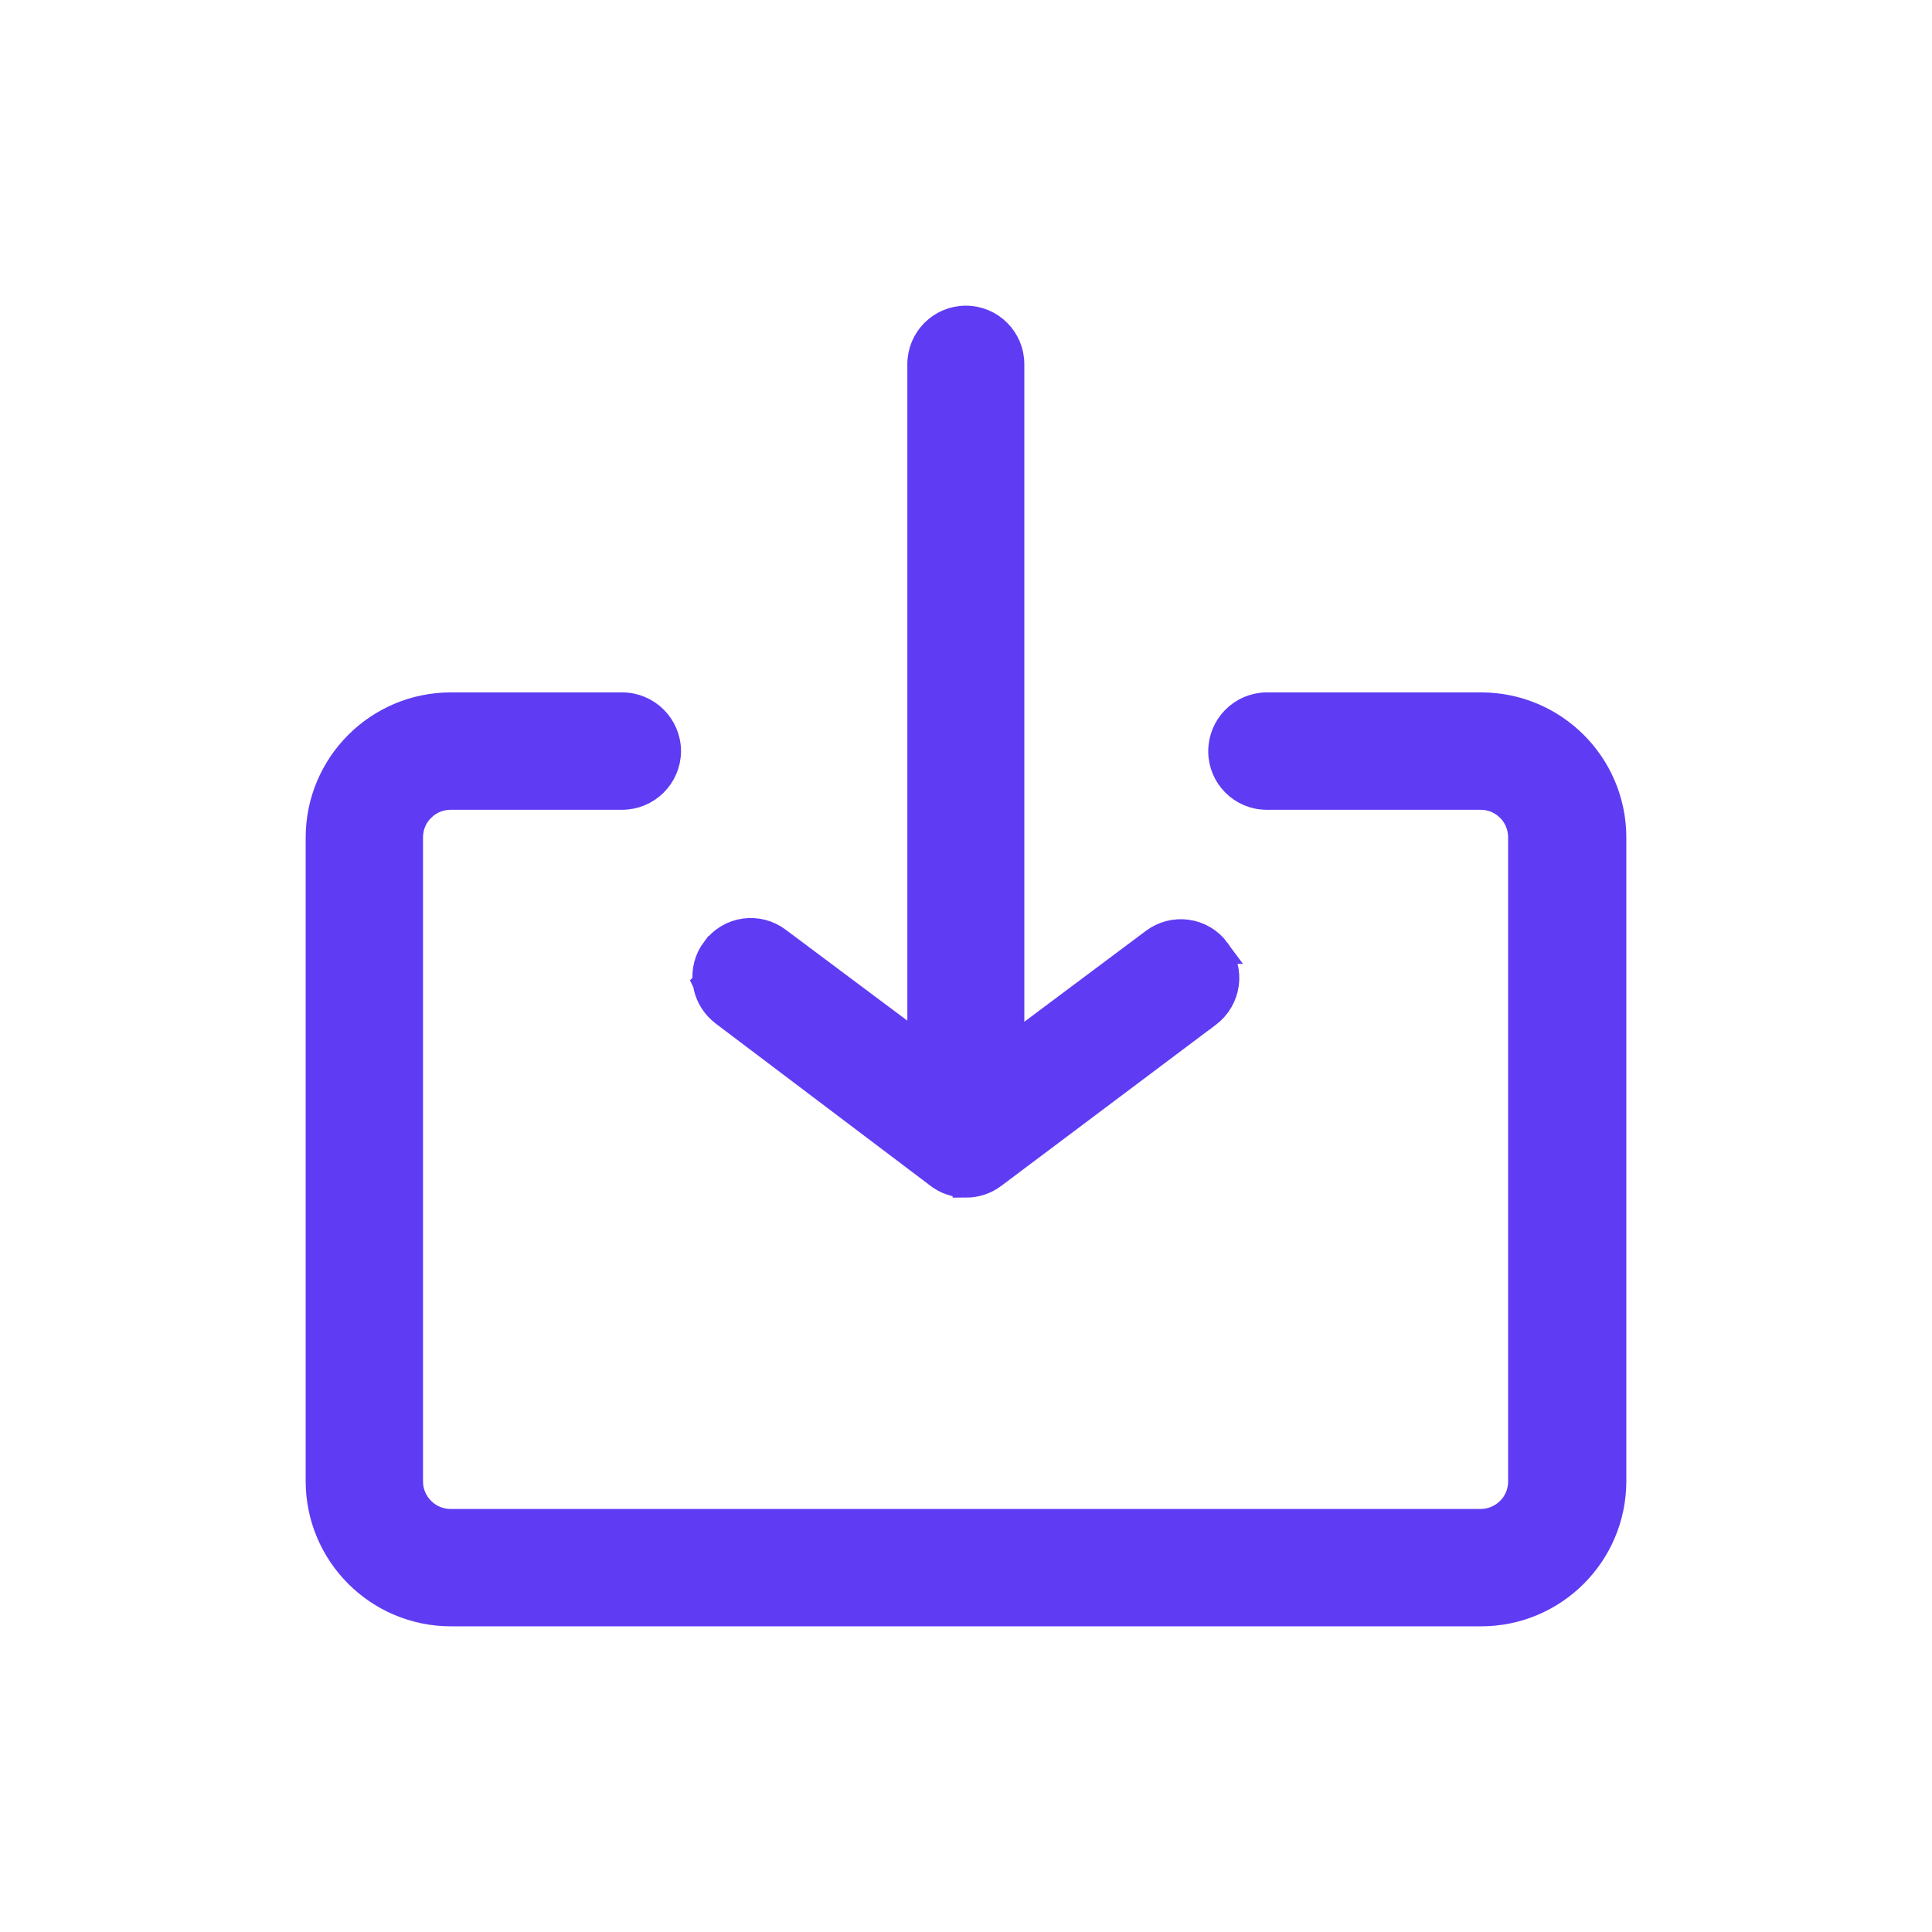
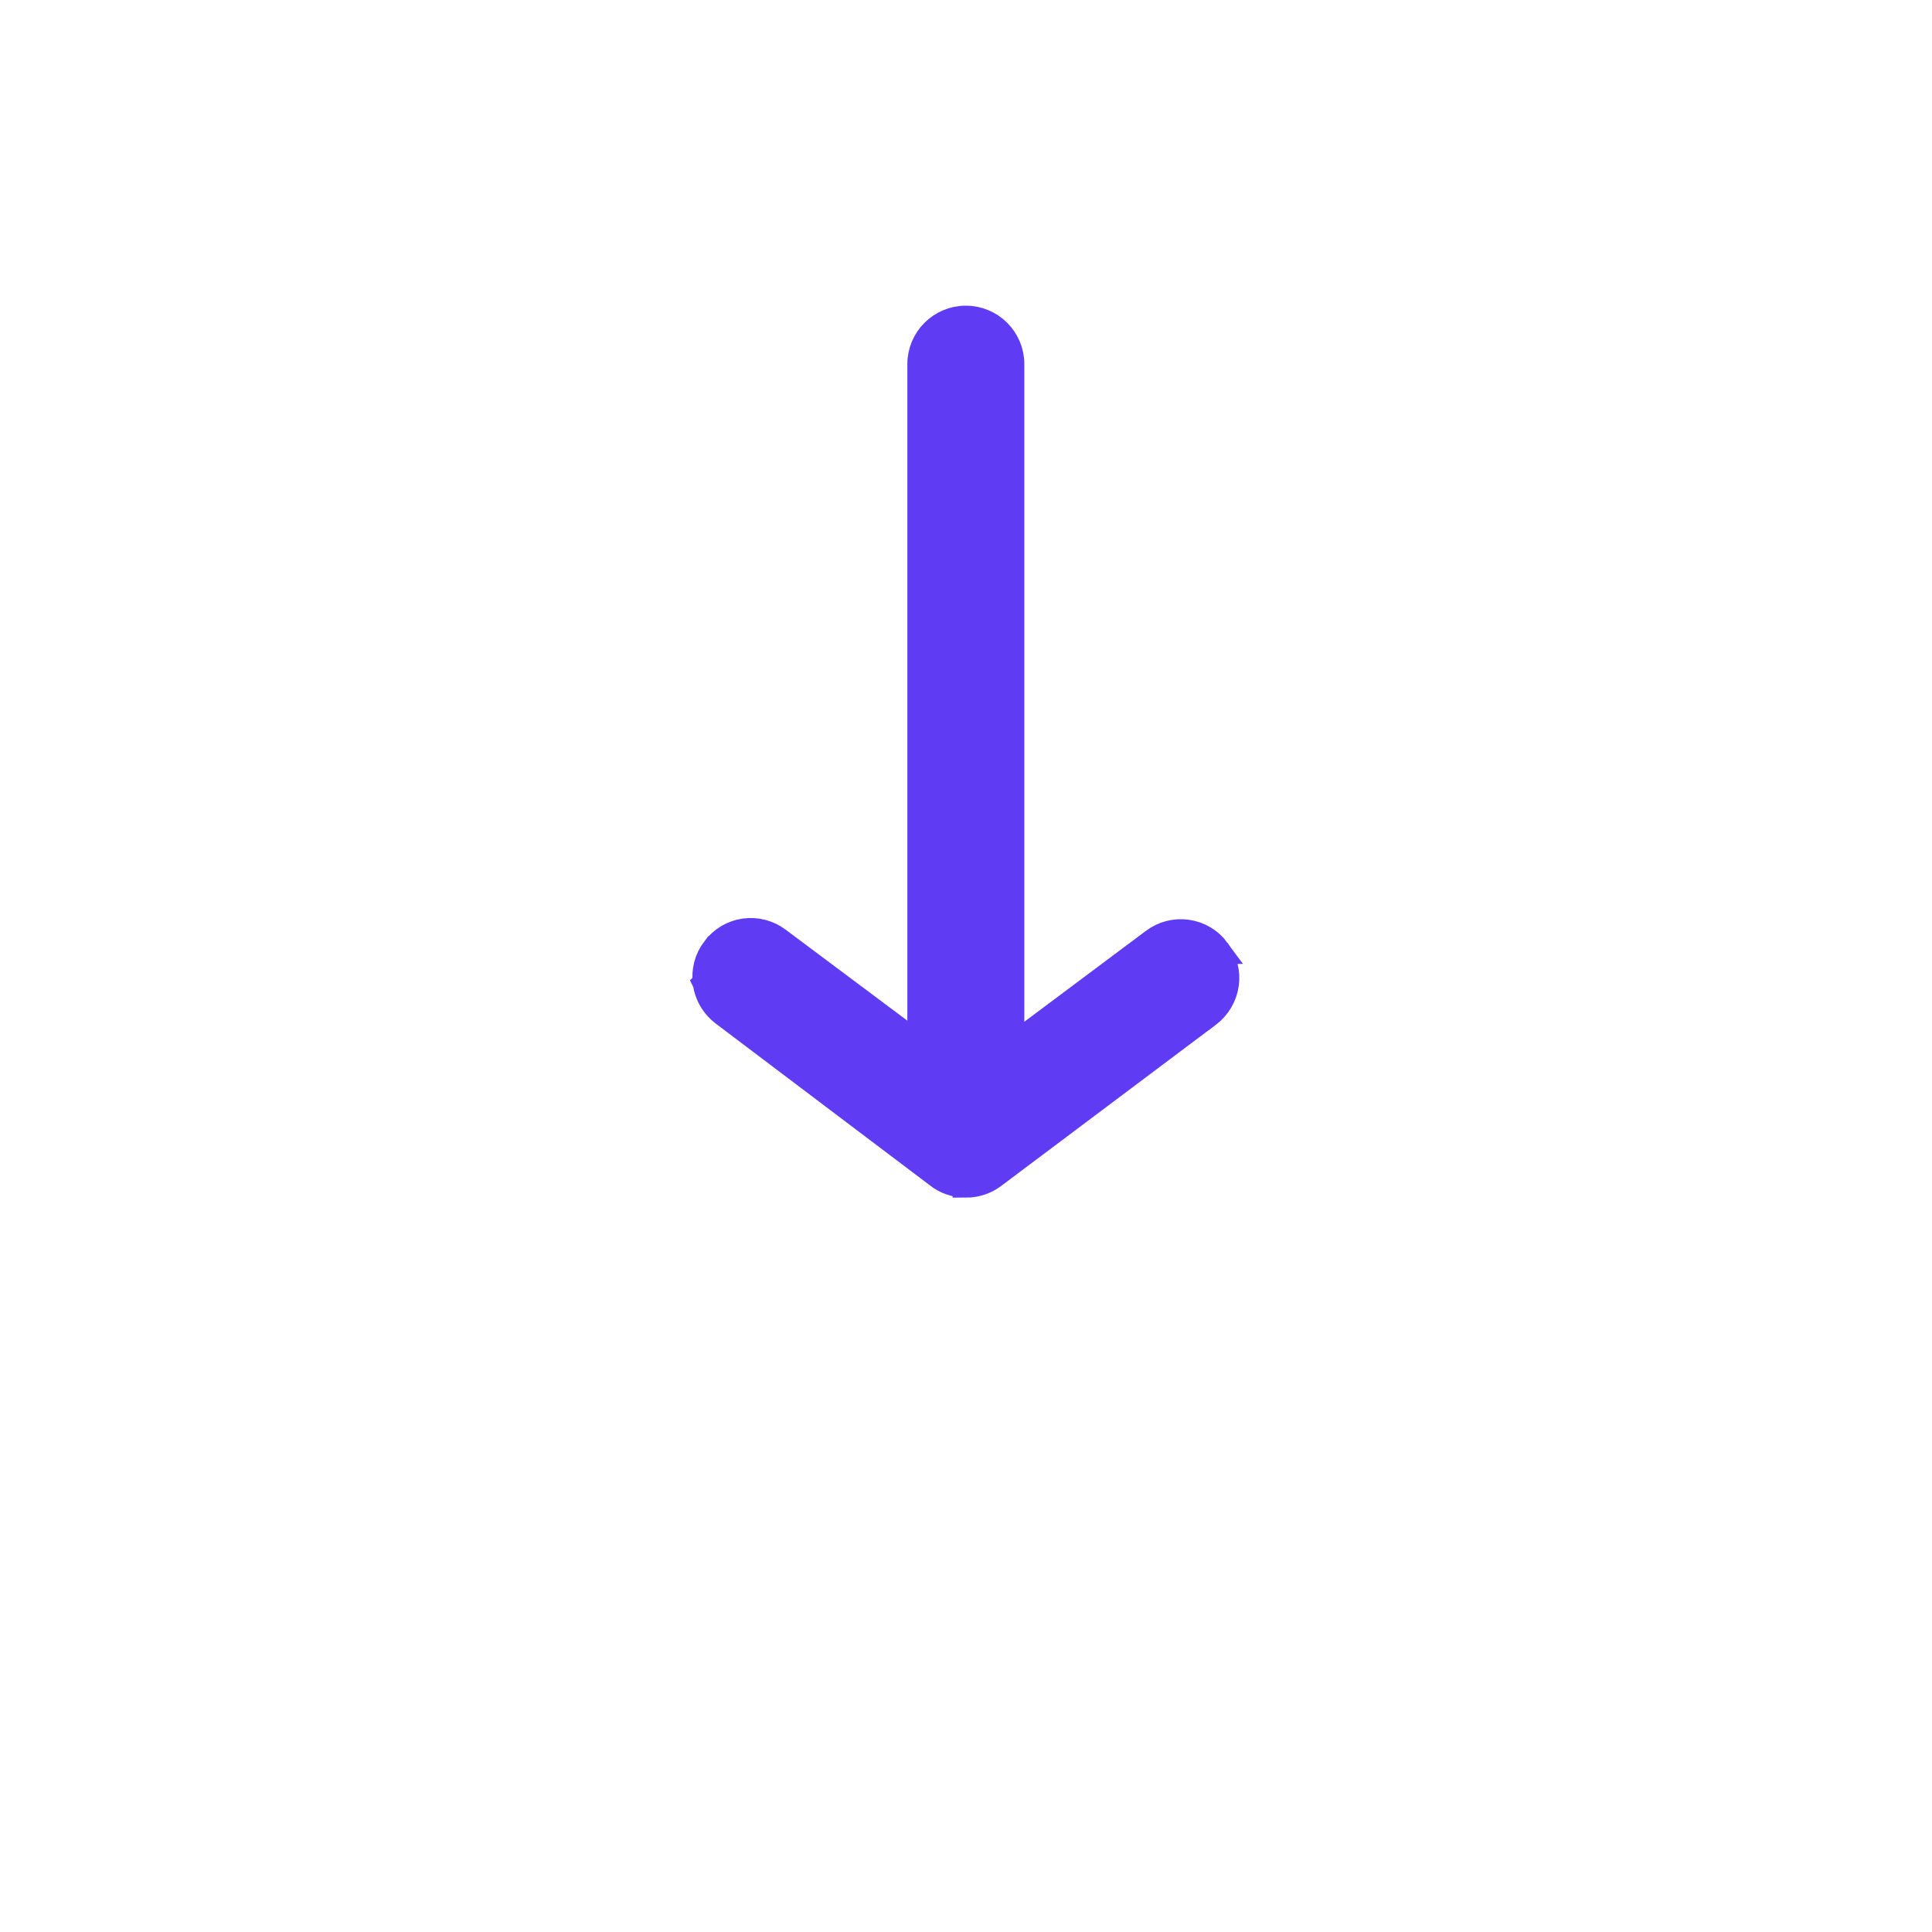
<svg xmlns="http://www.w3.org/2000/svg" width="42" height="42" viewBox="0 0 42 42" fill="none">
-   <path d="M35.068 32.196C35.068 33.783 33.783 35.068 32.196 35.068H9.804C8.217 35.068 6.932 33.783 6.932 32.196V18.21C6.932 16.624 8.217 15.339 9.804 15.339H13.524C14.073 15.339 14.517 15.783 14.518 16.332V16.336C14.511 16.879 14.068 17.317 13.524 17.317H9.801C9.565 17.315 9.339 17.408 9.172 17.574H9.171C9.004 17.739 8.909 17.965 8.909 18.201V32.199C8.907 32.436 9.001 32.663 9.169 32.83L9.17 32.831C9.337 32.999 9.564 33.092 9.801 33.091H32.194C32.429 33.089 32.654 32.993 32.818 32.826L32.877 32.761C33.004 32.603 33.074 32.405 33.072 32.199V18.201C33.072 17.746 32.728 17.37 32.284 17.322L32.194 17.317H27.537C26.993 17.317 26.553 16.875 26.553 16.332C26.553 15.787 26.99 15.346 27.533 15.339H32.196C33.779 15.339 35.063 16.617 35.068 18.2V32.196Z" fill="#603BF4" stroke="#603BF4" stroke-width="0.574" />
  <path d="M20.996 6.932C21.54 6.932 21.981 7.373 21.981 7.916V22.785L25.079 20.469C25.286 20.311 25.547 20.243 25.806 20.279H25.807C26.066 20.316 26.301 20.455 26.456 20.667H26.455C26.614 20.876 26.681 21.139 26.645 21.396L26.645 21.398C26.607 21.656 26.47 21.891 26.259 22.049L26.183 22.107H26.181L21.59 25.554L21.589 25.555C21.418 25.682 21.208 25.749 20.996 25.749V25.748C20.771 25.75 20.55 25.674 20.374 25.529V25.529L15.733 22.023L15.658 21.96C15.49 21.806 15.38 21.599 15.348 21.372L15.347 21.37L15.348 21.369C15.312 21.11 15.38 20.846 15.541 20.636H15.542C15.697 20.427 15.928 20.29 16.184 20.253H16.186C16.444 20.218 16.705 20.285 16.913 20.444L20.012 22.761V7.916C20.012 7.373 20.453 6.932 20.996 6.932Z" fill="#603BF4" stroke="#603BF4" stroke-width="0.574" />
</svg>